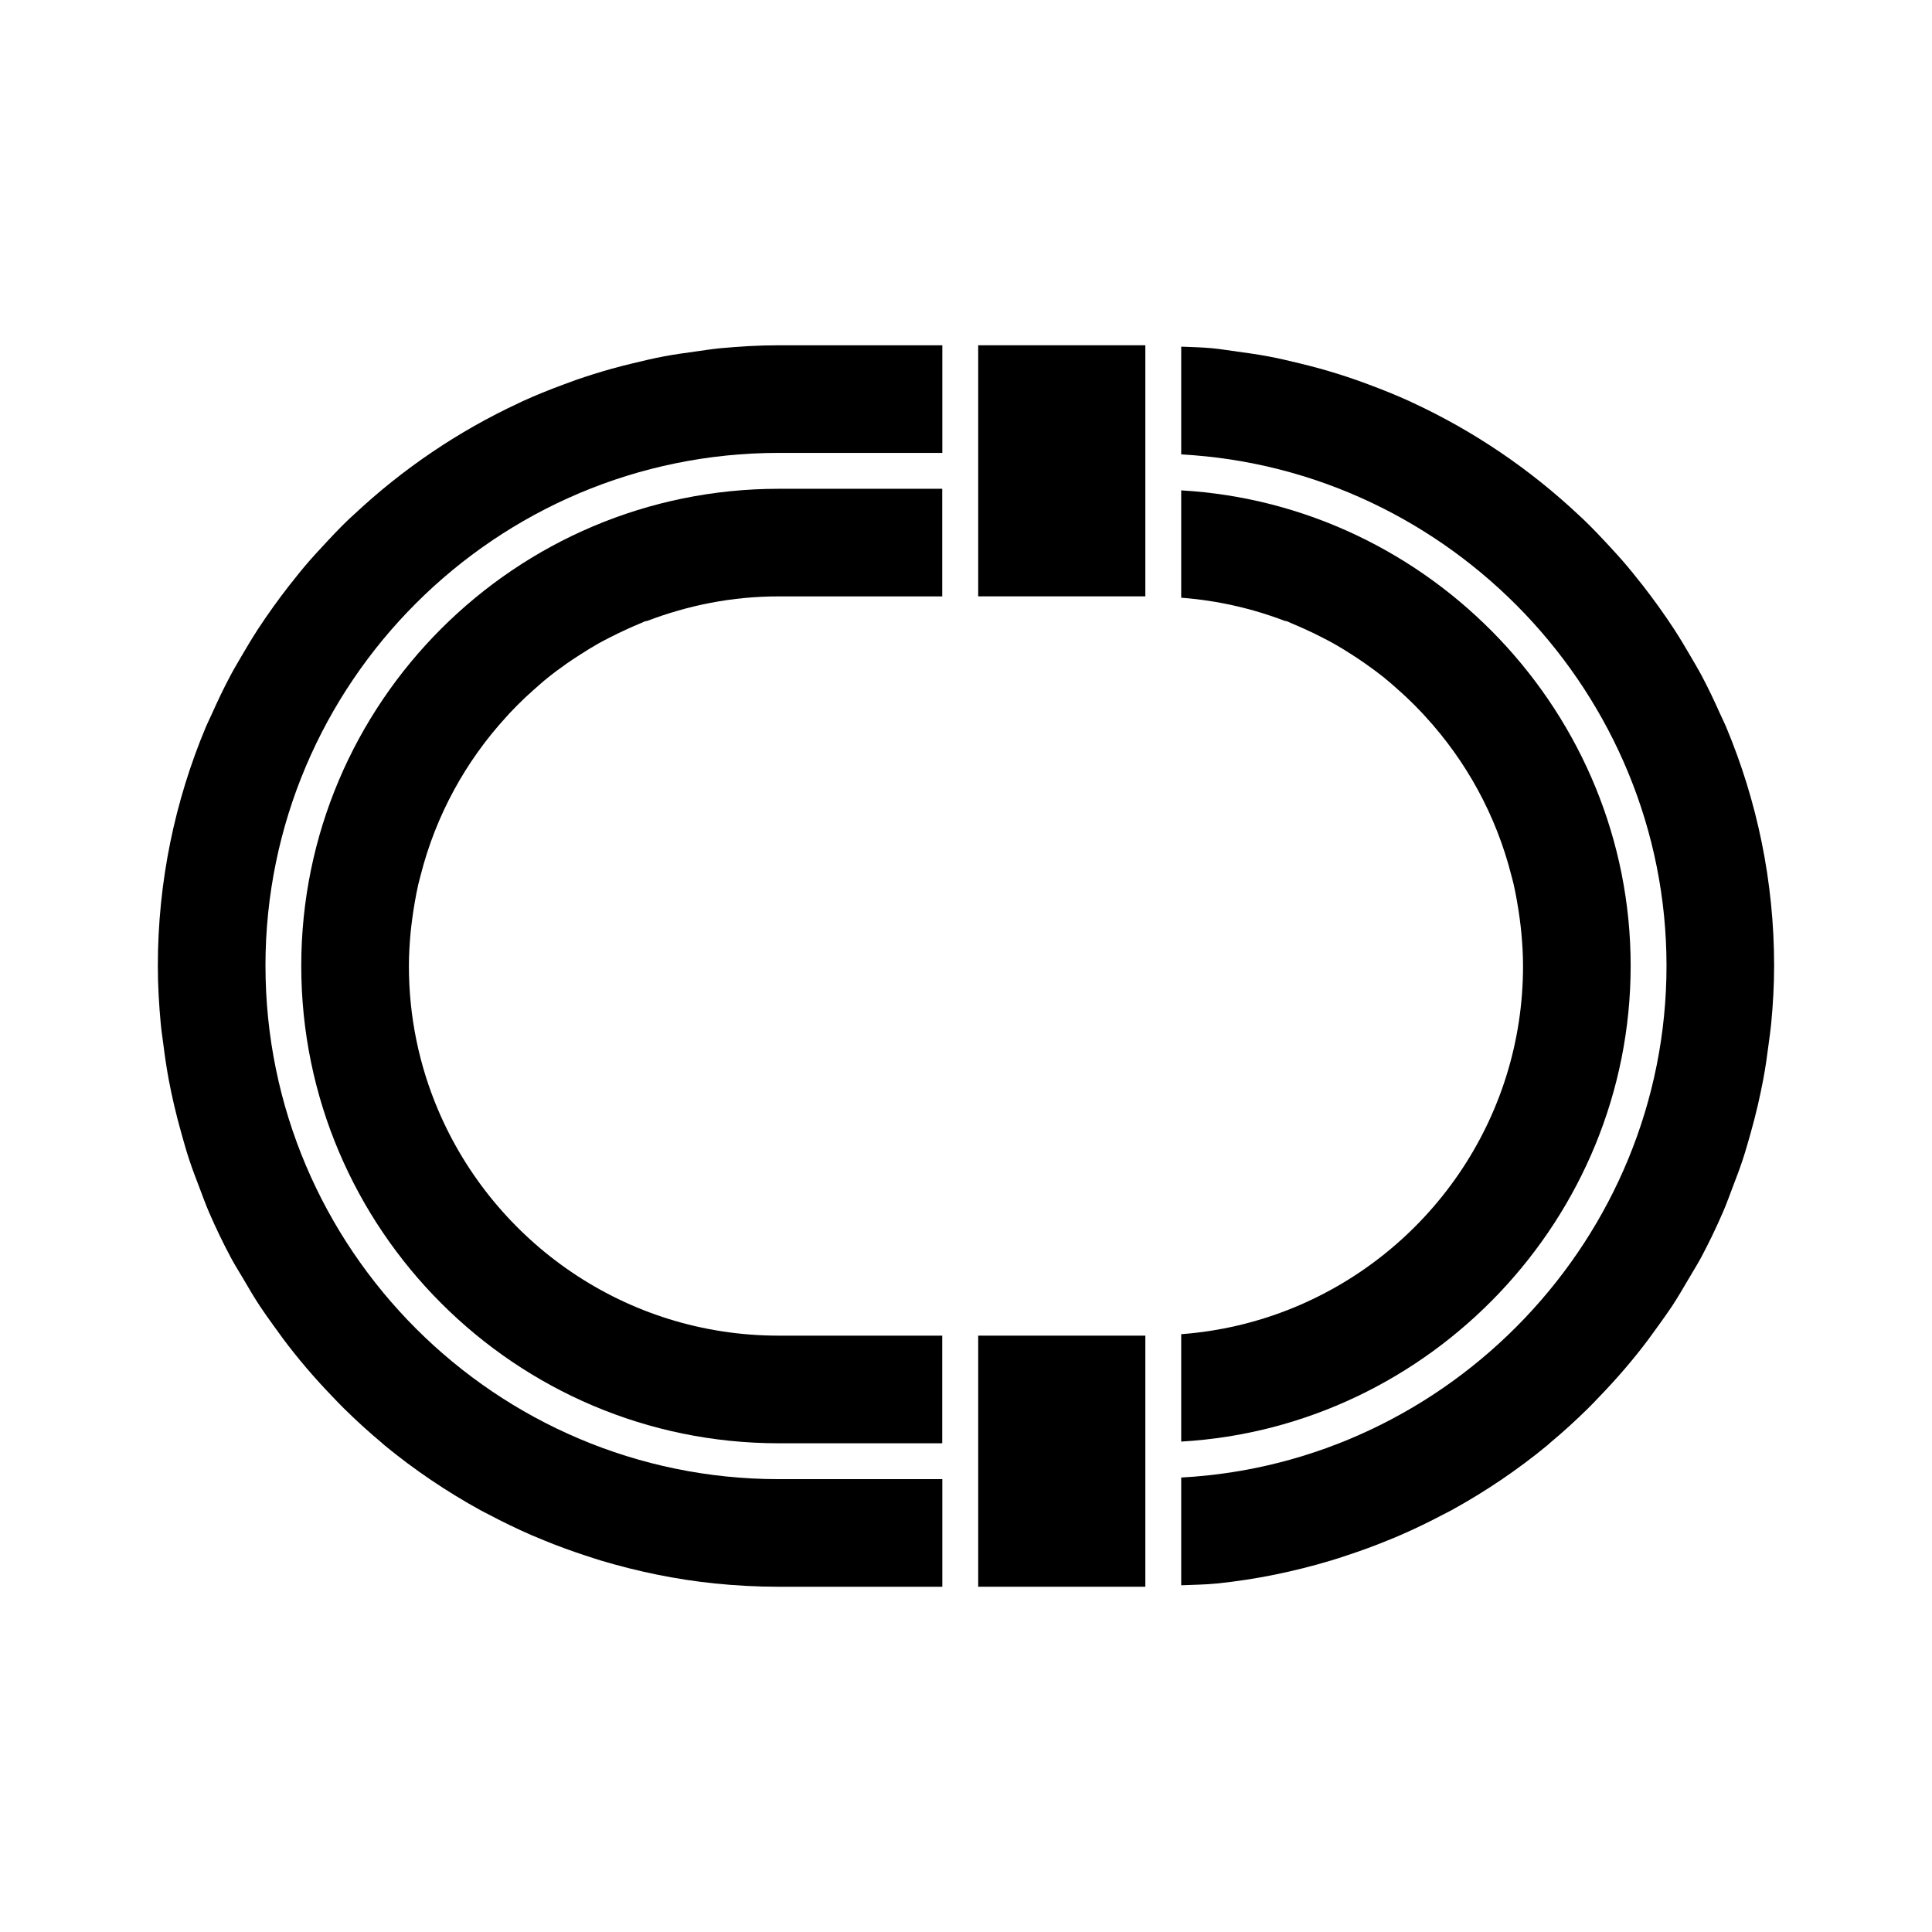
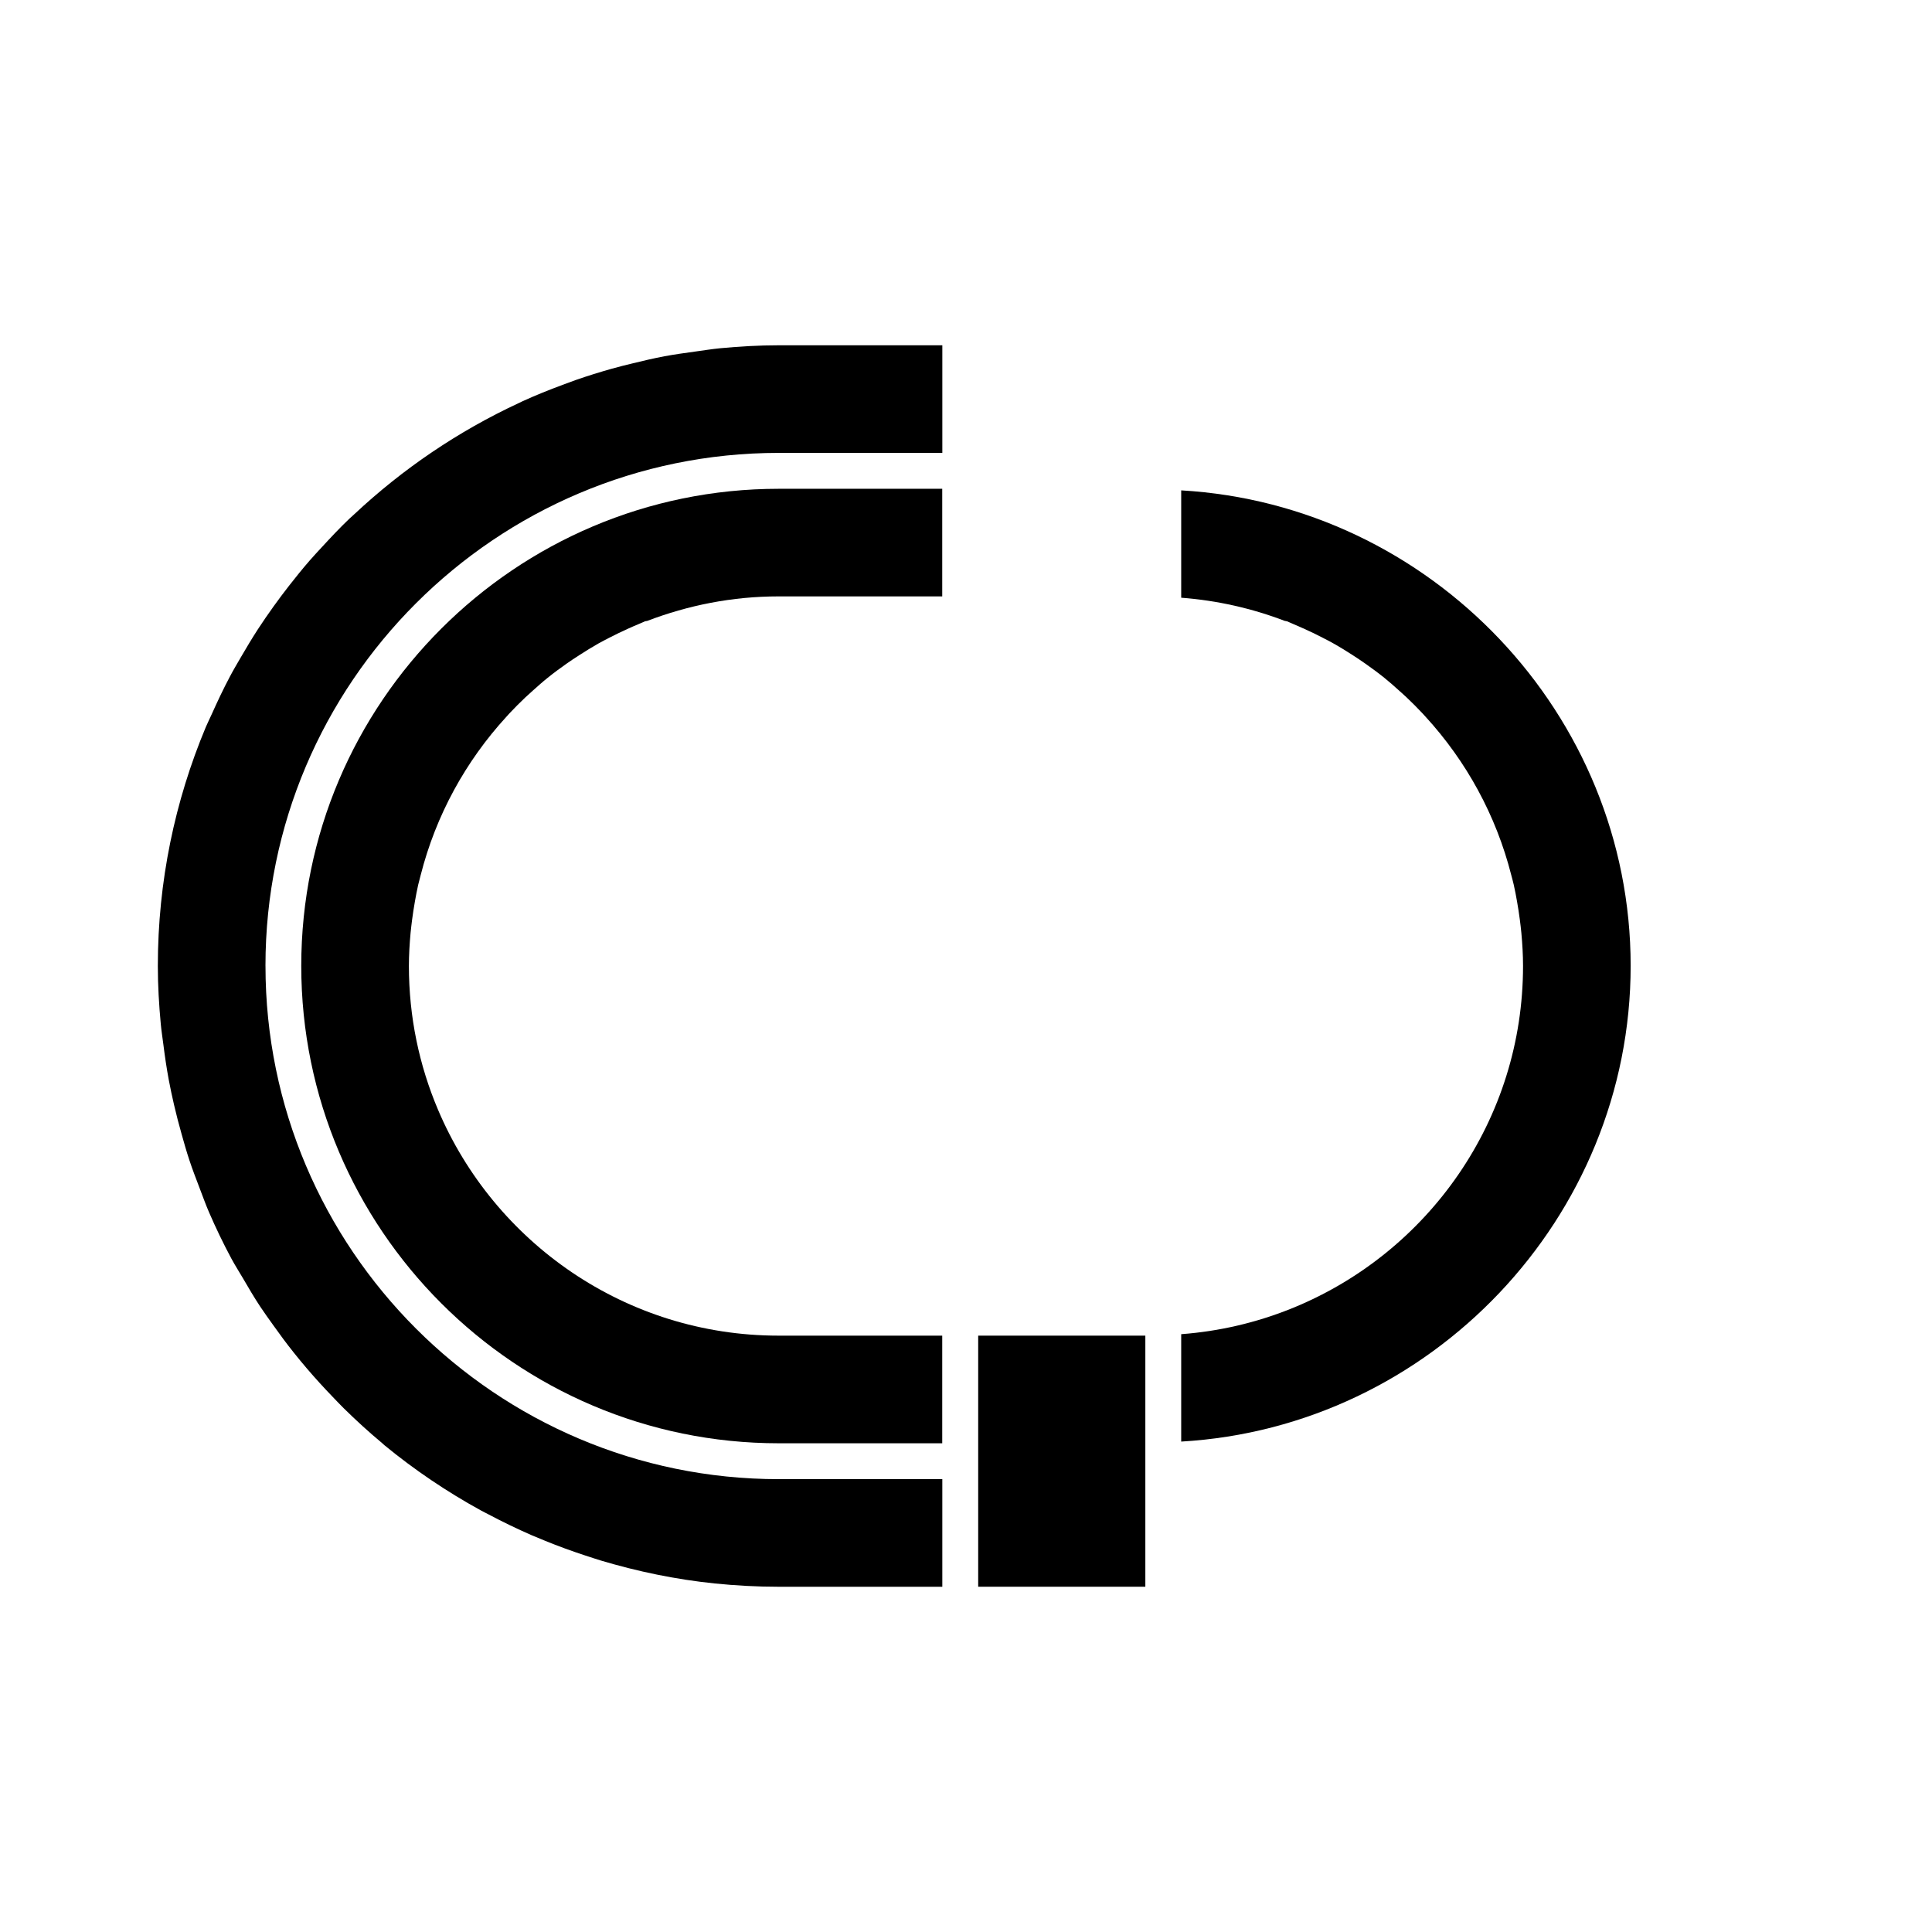
<svg xmlns="http://www.w3.org/2000/svg" fill="#000000" width="800px" height="800px" version="1.1" viewBox="144 144 512 512">
  <g>
-     <path d="m403.23 235.5h44.297v66.539h-44.297z" />
    <path d="m485.04 308.64c0.551 0.211 1.055 0.477 1.605 0.695 0.895 0.371 1.77 0.762 2.66 1.16 1.805 0.797 3.574 1.652 5.324 2.566 0.902 0.465 1.805 0.922 2.691 1.426 1.758 0.98 3.449 2.035 5.133 3.117 1.16 0.75 2.301 1.504 3.422 2.301 1.703 1.199 3.375 2.426 4.992 3.727 1.348 1.082 2.644 2.242 3.945 3.414 0.645 0.59 1.32 1.168 1.957 1.777 1.445 1.367 2.852 2.777 4.211 4.231 0.277 0.285 0.531 0.578 0.789 0.863 10.781 11.758 18.707 26.113 22.746 42.043 0.219 0.836 0.457 1.664 0.645 2.508 0.332 1.473 0.617 2.965 0.875 4.457 0.285 1.605 0.531 3.215 0.742 4.828 0.141 1.148 0.293 2.289 0.398 3.461 0.266 2.898 0.445 5.828 0.445 8.773 0 10.133-1.539 19.906-4.41 29.098-11.723 37.594-45.551 65.449-86.18 68.488v28.461c66.094-3.812 119.11-59.289 119.11-126.09 0-66.75-53.016-122.19-119.11-125.99v28.449c9.602 0.723 18.812 2.844 27.453 6.141 0.195 0.055 0.375 0.035 0.555 0.102" />
    <path d="m214.35 399.95c0-74.953 61.027-135.93 136.04-135.93h43.336v-28.516h-43.387c-5.219 0-10.371 0.305-15.465 0.781-2.234 0.219-4.402 0.57-6.606 0.875-2.727 0.371-5.457 0.75-8.145 1.246-2.844 0.543-5.656 1.188-8.449 1.883-1.844 0.438-3.688 0.902-5.523 1.418-3.231 0.914-6.434 1.902-9.582 3.004-1.168 0.41-2.309 0.836-3.461 1.273-3.594 1.34-7.148 2.758-10.617 4.344-0.332 0.145-0.645 0.312-0.988 0.477-16.055 7.461-30.789 17.453-43.652 29.508-0.418 0.398-0.863 0.77-1.285 1.168-2.492 2.375-4.848 4.887-7.176 7.414-1.102 1.199-2.215 2.375-3.277 3.602-1.906 2.18-3.723 4.441-5.508 6.723-1.387 1.785-2.758 3.602-4.078 5.445-1.426 1.996-2.824 4.004-4.164 6.066-1.559 2.406-3.031 4.859-4.477 7.348-0.988 1.719-2.016 3.422-2.938 5.18-1.723 3.231-3.289 6.559-4.793 9.914-0.523 1.18-1.113 2.32-1.617 3.516-8.164 19.496-12.711 40.883-12.711 63.309 0 5.172 0.305 10.277 0.777 15.344 0.172 1.844 0.457 3.668 0.695 5.504 0.391 3.137 0.855 6.254 1.426 9.336 0.418 2.207 0.883 4.391 1.387 6.57 0.609 2.625 1.285 5.227 2.016 7.805 0.645 2.301 1.293 4.59 2.043 6.856 0.797 2.434 1.73 4.82 2.633 7.207 0.855 2.215 1.645 4.457 2.586 6.637 1.805 4.164 3.766 8.25 5.902 12.234 0.961 1.797 2.074 3.508 3.09 5.258 1.473 2.527 2.945 5.047 4.555 7.481 1.102 1.672 2.289 3.297 3.461 4.941 1.75 2.461 3.547 4.906 5.438 7.262 1.113 1.406 2.262 2.793 3.434 4.164 2.242 2.625 4.562 5.172 6.957 7.652 0.949 0.988 1.902 1.996 2.879 2.965 3.242 3.184 6.598 6.266 10.094 9.172 0.238 0.199 0.445 0.41 0.676 0.609 7.926 6.519 16.492 12.309 25.551 17.281 0.664 0.371 1.371 0.703 2.055 1.066 3.707 1.969 7.512 3.801 11.379 5.496 1.168 0.504 2.356 0.988 3.535 1.465 3.469 1.418 7.004 2.711 10.59 3.887 1.426 0.465 2.84 0.941 4.277 1.379 9.715 2.898 19.773 5 30.133 6.066 5.59 0.57 11.285 0.875 16.938 0.875h43.387v-28.516h-43.336c-75.004-0.012-136.03-61.027-136.03-136.04" />
-     <path d="m601.47 336.7c-0.523-1.227-1.121-2.414-1.672-3.633-1.484-3.316-3.031-6.598-4.723-9.789-0.949-1.797-1.988-3.527-3.004-5.277-1.418-2.453-2.863-4.867-4.402-7.242-1.367-2.082-2.777-4.137-4.231-6.16-1.293-1.805-2.633-3.574-3.992-5.332-1.816-2.32-3.66-4.609-5.598-6.836-1.027-1.18-2.09-2.309-3.137-3.461-2.375-2.574-4.781-5.133-7.32-7.547-0.344-0.344-0.715-0.645-1.066-0.98-12.957-12.168-27.824-22.254-44.031-29.762-0.23-0.105-0.465-0.227-0.695-0.332-3.535-1.617-7.168-3.062-10.828-4.43-1.074-0.398-2.148-0.809-3.231-1.18-3.223-1.133-6.473-2.141-9.773-3.07-1.758-0.484-3.527-0.93-5.305-1.367-2.852-0.703-5.731-1.367-8.652-1.91-2.586-0.484-5.219-0.848-7.852-1.207-2.293-0.312-4.562-0.695-6.883-0.914-2.652-0.246-5.352-0.285-8.043-0.41v28.566c71.32 3.82 128.61 63.566 128.61 135.52 0 72.016-57.293 131.8-128.61 135.61v28.555c3.203-0.133 6.418-0.16 9.562-0.484 10.352-1.066 20.398-3.164 30.094-6.066 1.473-0.438 2.918-0.922 4.371-1.406 3.555-1.168 7.043-2.434 10.477-3.84 1.215-0.496 2.441-0.988 3.648-1.52 3.812-1.664 7.559-3.469 11.219-5.41 0.742-0.391 1.492-0.742 2.215-1.141 9.02-4.961 17.559-10.723 25.457-17.234 0.293-0.246 0.57-0.512 0.863-0.77 3.434-2.859 6.723-5.875 9.906-9.004 1.027-1.008 1.996-2.043 2.984-3.078 2.356-2.434 4.637-4.941 6.856-7.527 1.188-1.398 2.367-2.812 3.516-4.258 1.855-2.32 3.621-4.723 5.344-7.148 1.188-1.672 2.406-3.328 3.535-5.039 1.566-2.387 3.004-4.859 4.449-7.32 1.094-1.871 2.254-3.719 3.289-5.629 2.082-3.898 4.004-7.898 5.769-11.977 0.961-2.195 1.758-4.469 2.613-6.703 0.902-2.367 1.816-4.723 2.613-7.148 0.75-2.262 1.398-4.574 2.055-6.871 0.723-2.566 1.398-5.16 2.004-7.785 0.496-2.188 0.969-4.371 1.387-6.578 0.582-3.078 1.027-6.199 1.426-9.324 0.238-1.836 0.512-3.66 0.695-5.512 0.477-5.059 0.781-10.16 0.781-15.344 0.008-22.422-4.535-43.793-12.691-63.289" />
    <path d="m403.23 497.96h44.297v66.539h-44.297z" />
    <path d="m350.32 497.96c-40.504 0-75.352-24.727-90.238-59.867-4.973-11.711-7.719-24.59-7.719-38.09 0-2.957 0.18-5.875 0.445-8.785 0.105-1.168 0.266-2.309 0.398-3.449 0.219-1.625 0.457-3.231 0.742-4.828 0.266-1.5 0.543-2.996 0.875-4.457 0.199-0.848 0.426-1.684 0.645-2.508 4.039-15.934 11.969-30.297 22.746-42.043 0.258-0.293 0.523-0.578 0.789-0.875 1.367-1.453 2.766-2.859 4.211-4.231 0.645-0.598 1.312-1.188 1.957-1.777 1.301-1.16 2.594-2.328 3.953-3.414 1.605-1.301 3.277-2.527 4.981-3.727 1.121-0.789 2.262-1.551 3.422-2.289 1.684-1.082 3.383-2.141 5.133-3.129 0.883-0.496 1.797-0.949 2.699-1.426 1.738-0.902 3.516-1.758 5.324-2.566 0.883-0.391 1.77-0.789 2.652-1.148 0.543-0.227 1.066-0.484 1.605-0.703 0.18-0.066 0.359-0.039 0.543-0.086 10.848-4.144 22.547-6.512 34.828-6.512h43.391v-28.516h-43.336c-69.773 0-126.53 56.711-126.53 126.43 0 69.762 56.758 126.52 126.53 126.52h43.336v-28.516h-43.383z" />
  </g>
</svg>